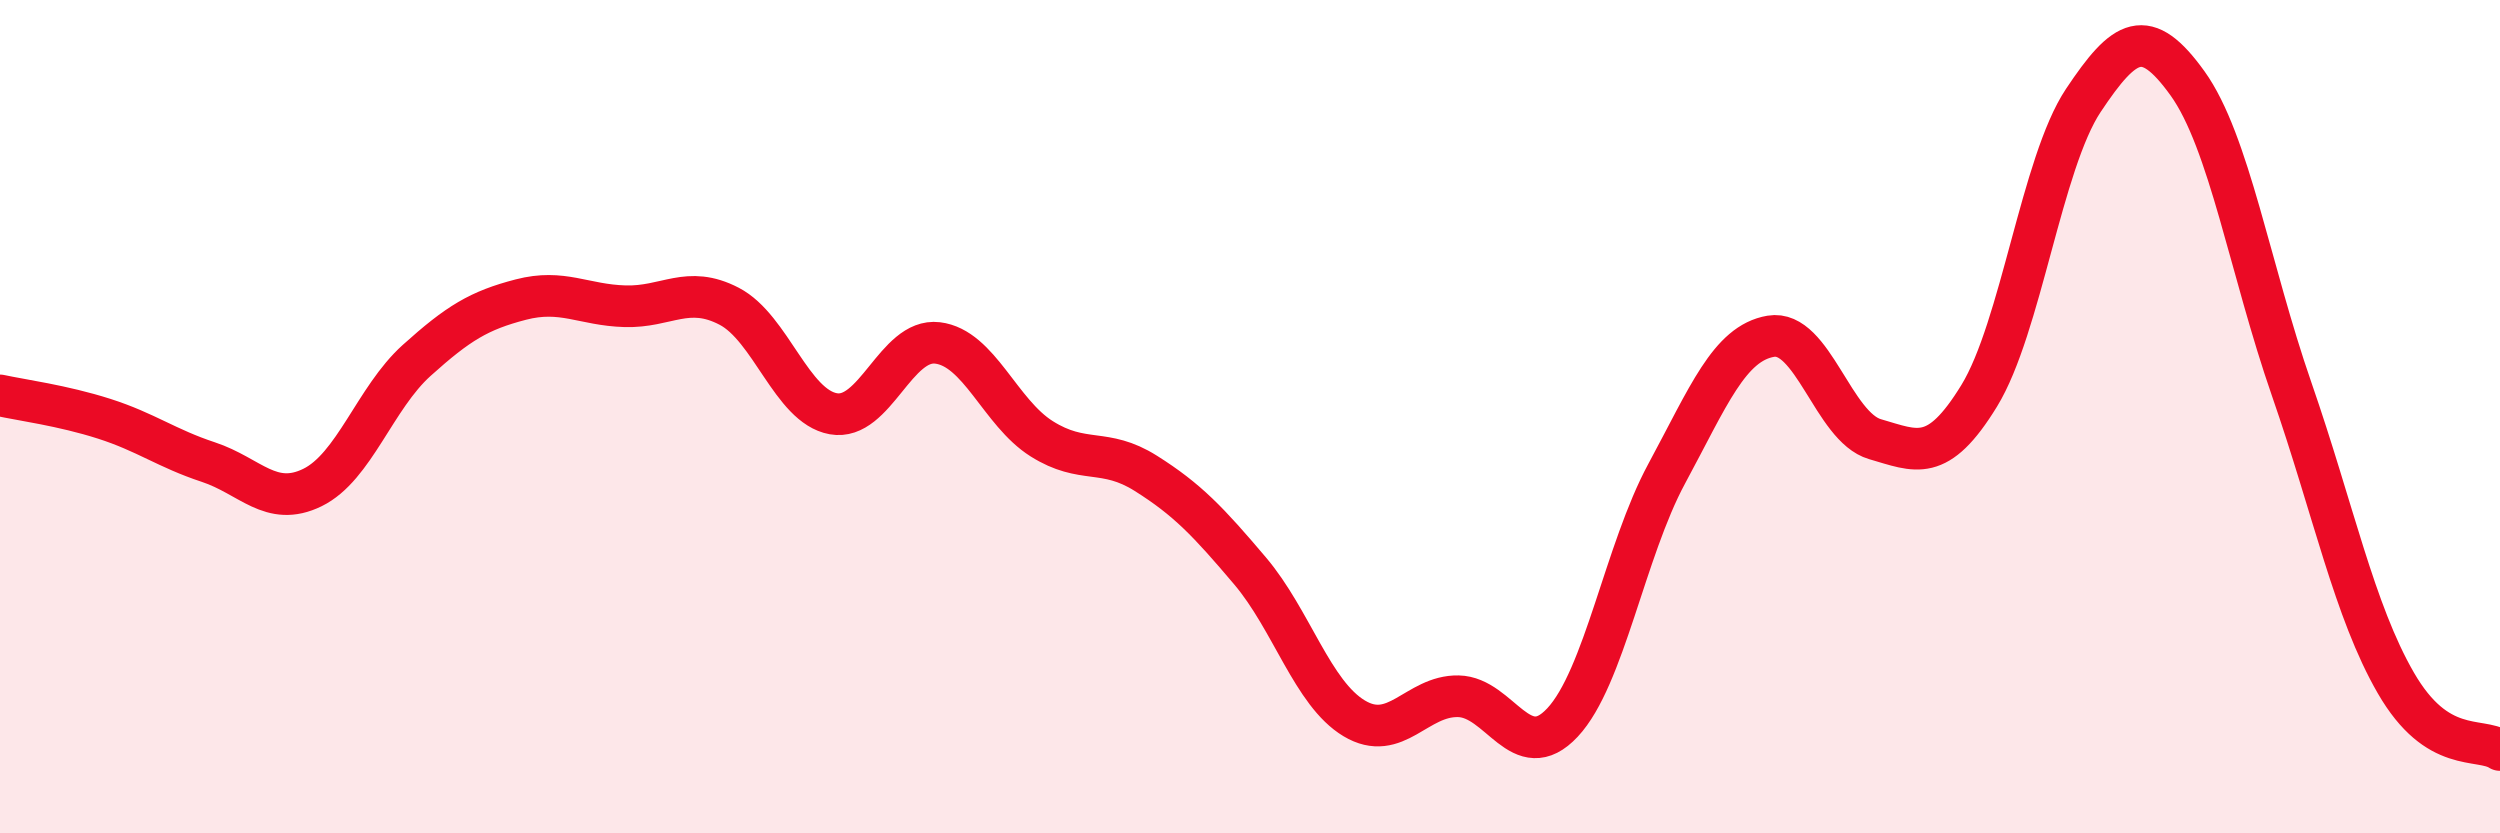
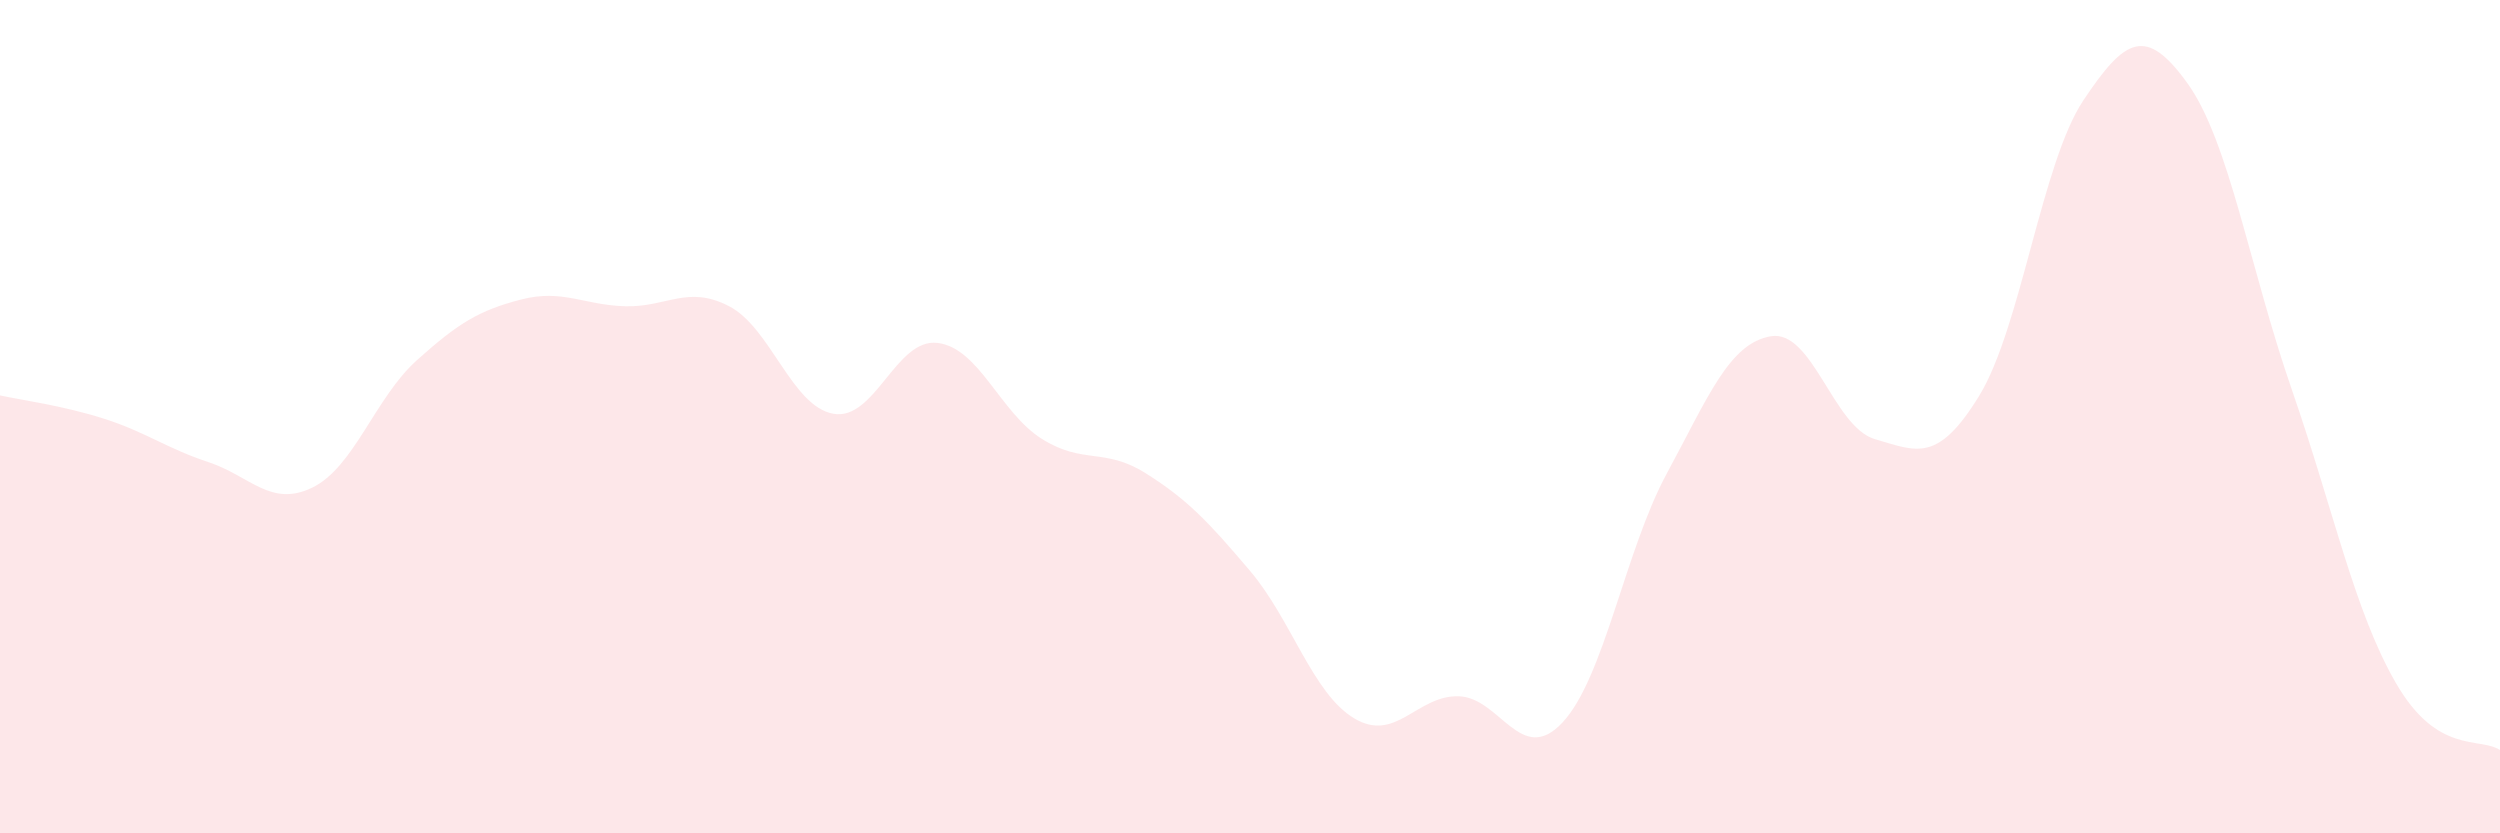
<svg xmlns="http://www.w3.org/2000/svg" width="60" height="20" viewBox="0 0 60 20">
  <path d="M 0,9.49 C 0.5,9.6 1.5,9.73 2.5,10.05 C 3.5,10.37 4,10.76 5,11.09 C 6,11.42 6.5,12.19 7.5,11.7 C 8.5,11.21 9,9.55 10,8.65 C 11,7.75 11.5,7.45 12.5,7.19 C 13.5,6.93 14,7.32 15,7.35 C 16,7.38 16.5,6.83 17.5,7.35 C 18.5,7.87 19,9.75 20,9.93 C 21,10.11 21.5,8.11 22.5,8.23 C 23.5,8.35 24,9.9 25,10.53 C 26,11.16 26.5,10.73 27.5,11.36 C 28.5,11.99 29,12.52 30,13.7 C 31,14.88 31.5,16.64 32.5,17.24 C 33.5,17.84 34,16.69 35,16.71 C 36,16.73 36.5,18.41 37.5,17.34 C 38.5,16.27 39,13.22 40,11.37 C 41,9.52 41.5,8.24 42.5,8.07 C 43.5,7.9 44,10.25 45,10.54 C 46,10.83 46.5,11.13 47.5,9.5 C 48.5,7.87 49,3.91 50,2.41 C 51,0.91 51.5,0.61 52.5,2 C 53.5,3.39 54,6.46 55,9.34 C 56,12.22 56.5,14.66 57.5,16.39 C 58.5,18.12 59.5,17.68 60,18L60 20L0 20Z" fill="#EB0A25" opacity="0.1" stroke-linecap="round" stroke-linejoin="round" />
-   <path d="M 0,9.49 C 0.5,9.6 1.5,9.73 2.5,10.05 C 3.5,10.37 4,10.76 5,11.09 C 6,11.42 6.5,12.19 7.5,11.7 C 8.5,11.21 9,9.55 10,8.65 C 11,7.75 11.5,7.45 12.5,7.19 C 13.5,6.93 14,7.32 15,7.35 C 16,7.38 16.5,6.83 17.5,7.35 C 18.5,7.87 19,9.75 20,9.93 C 21,10.11 21.5,8.11 22.5,8.23 C 23.5,8.35 24,9.9 25,10.53 C 26,11.16 26.5,10.73 27.5,11.36 C 28.5,11.99 29,12.52 30,13.7 C 31,14.88 31.5,16.64 32.5,17.24 C 33.5,17.84 34,16.69 35,16.71 C 36,16.73 36.5,18.41 37.5,17.34 C 38.5,16.27 39,13.22 40,11.37 C 41,9.52 41.5,8.24 42.5,8.07 C 43.5,7.9 44,10.25 45,10.54 C 46,10.83 46.5,11.13 47.5,9.5 C 48.5,7.87 49,3.91 50,2.41 C 51,0.91 51.5,0.61 52.5,2 C 53.5,3.39 54,6.46 55,9.34 C 56,12.22 56.5,14.66 57.5,16.39 C 58.5,18.12 59.5,17.68 60,18" stroke="#EB0A25" stroke-width="1" fill="none" stroke-linecap="round" stroke-linejoin="round" />
</svg>